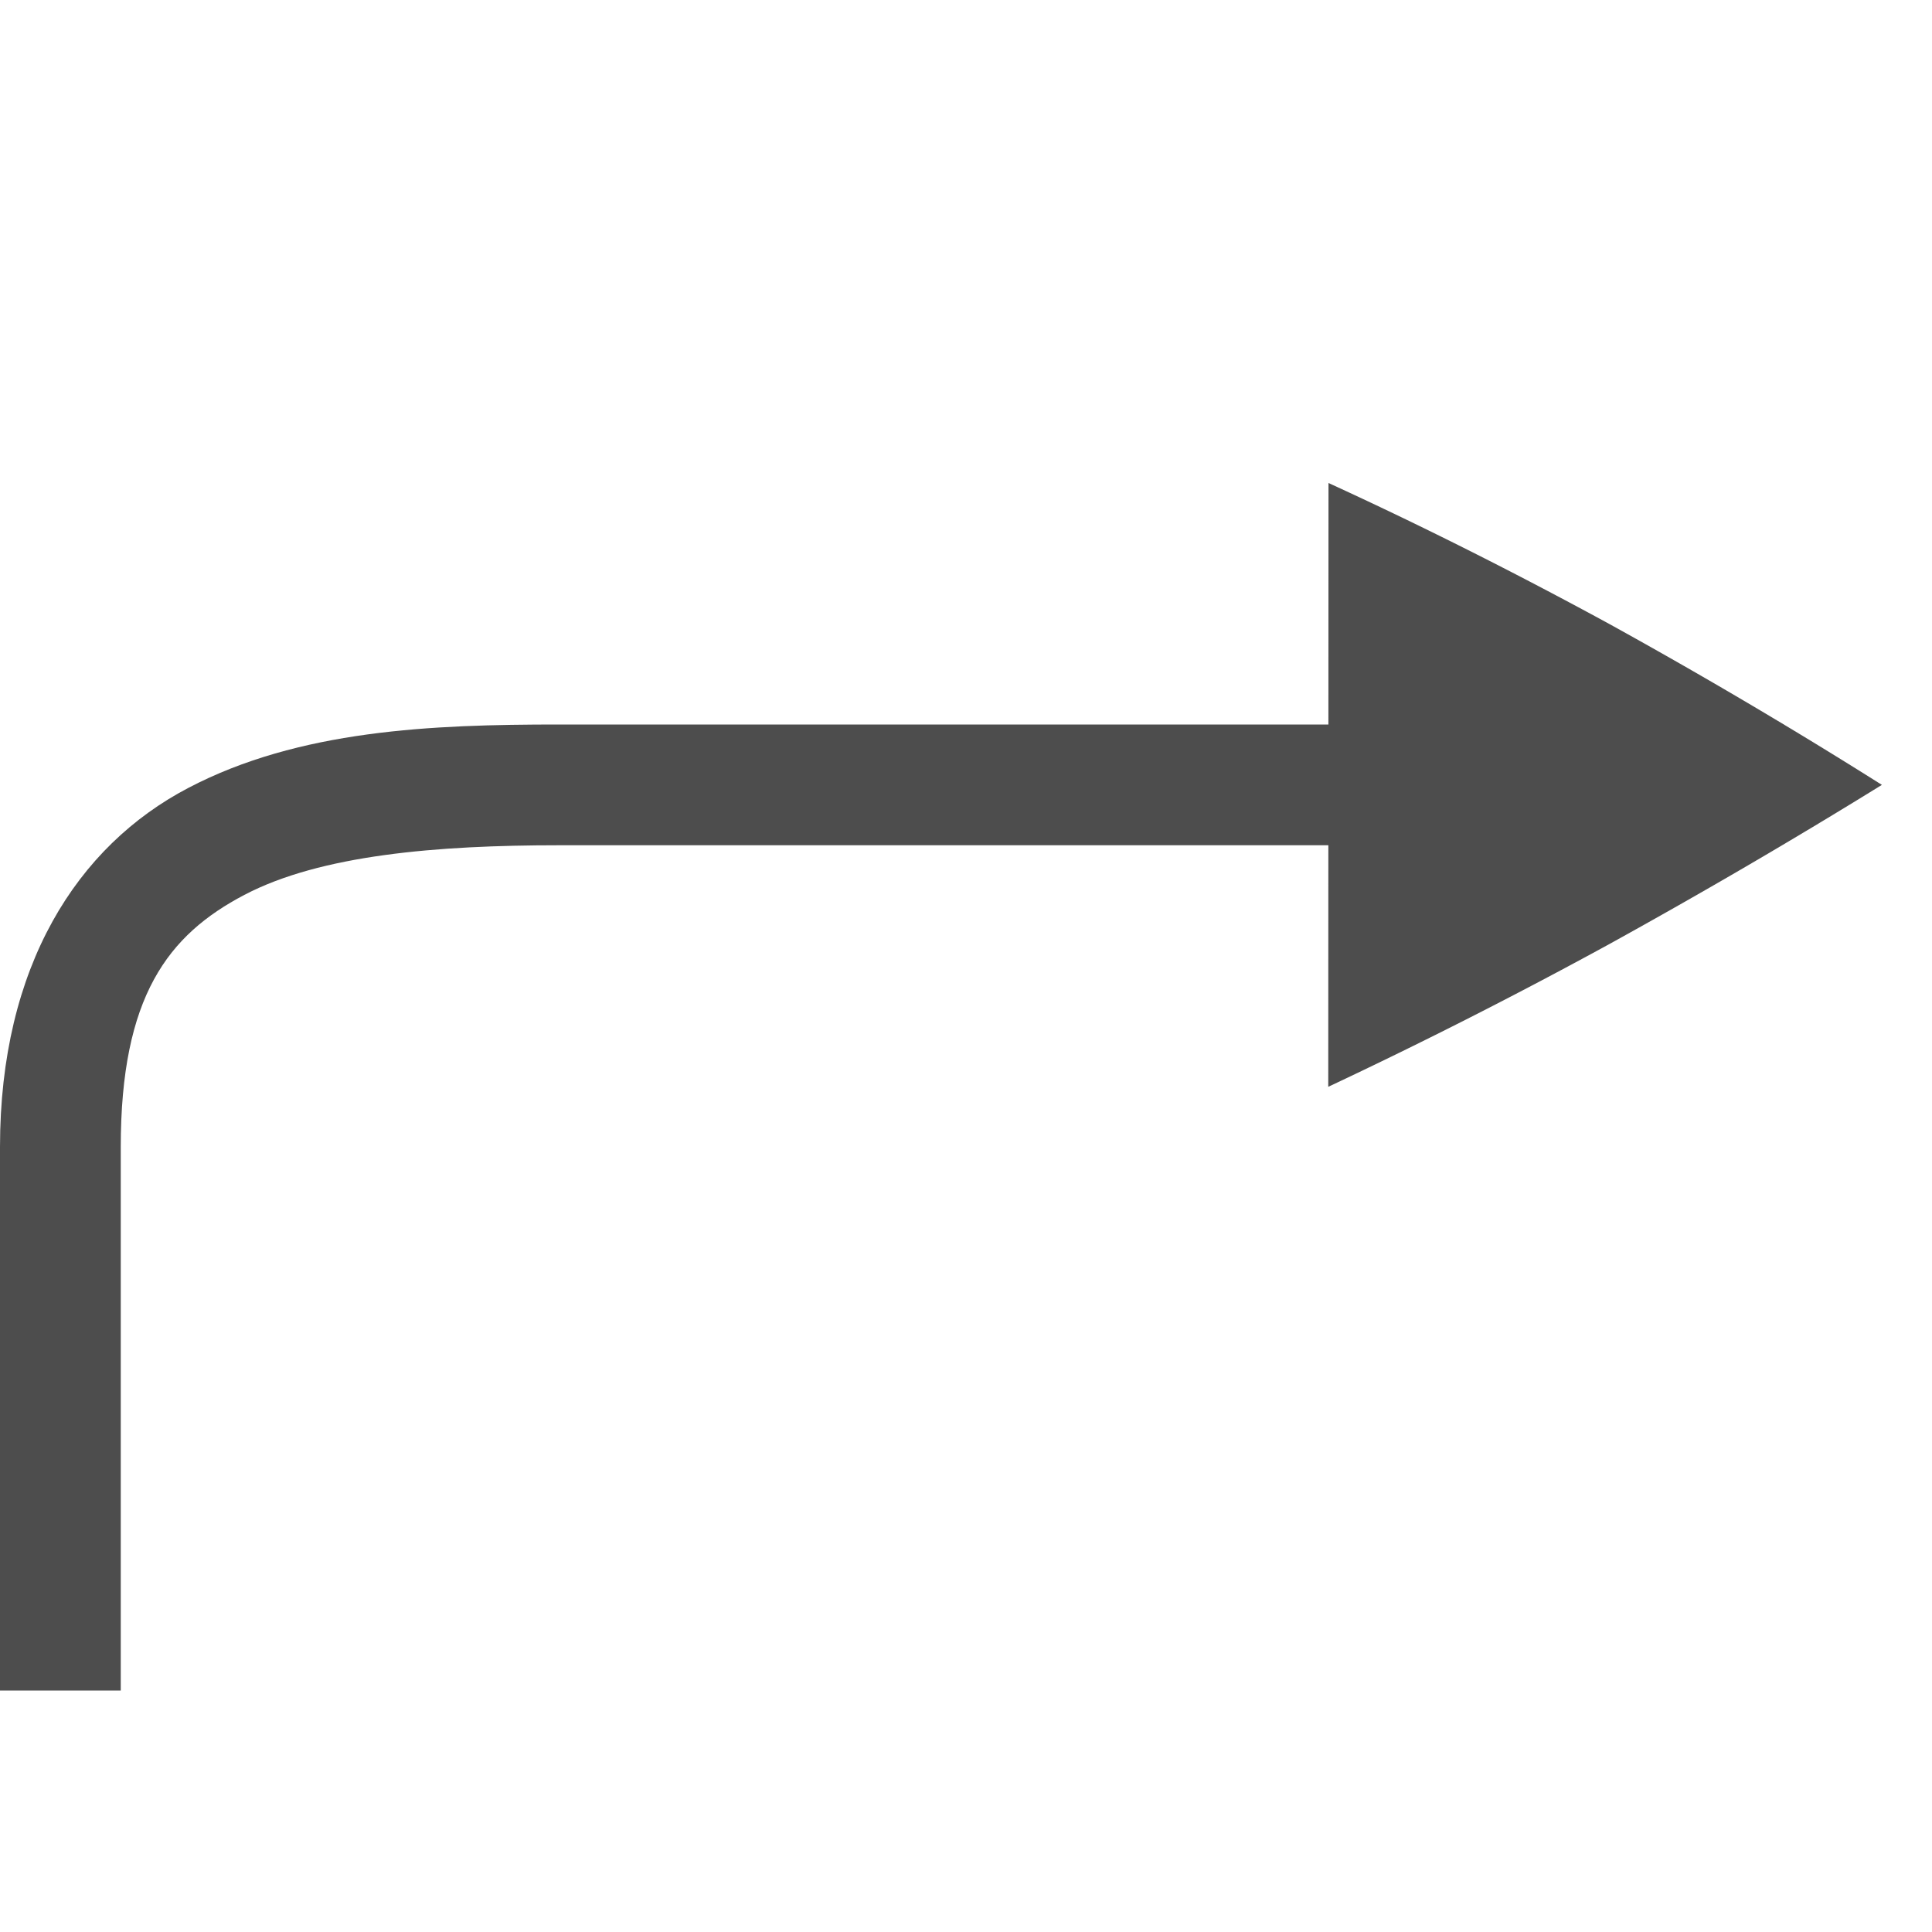
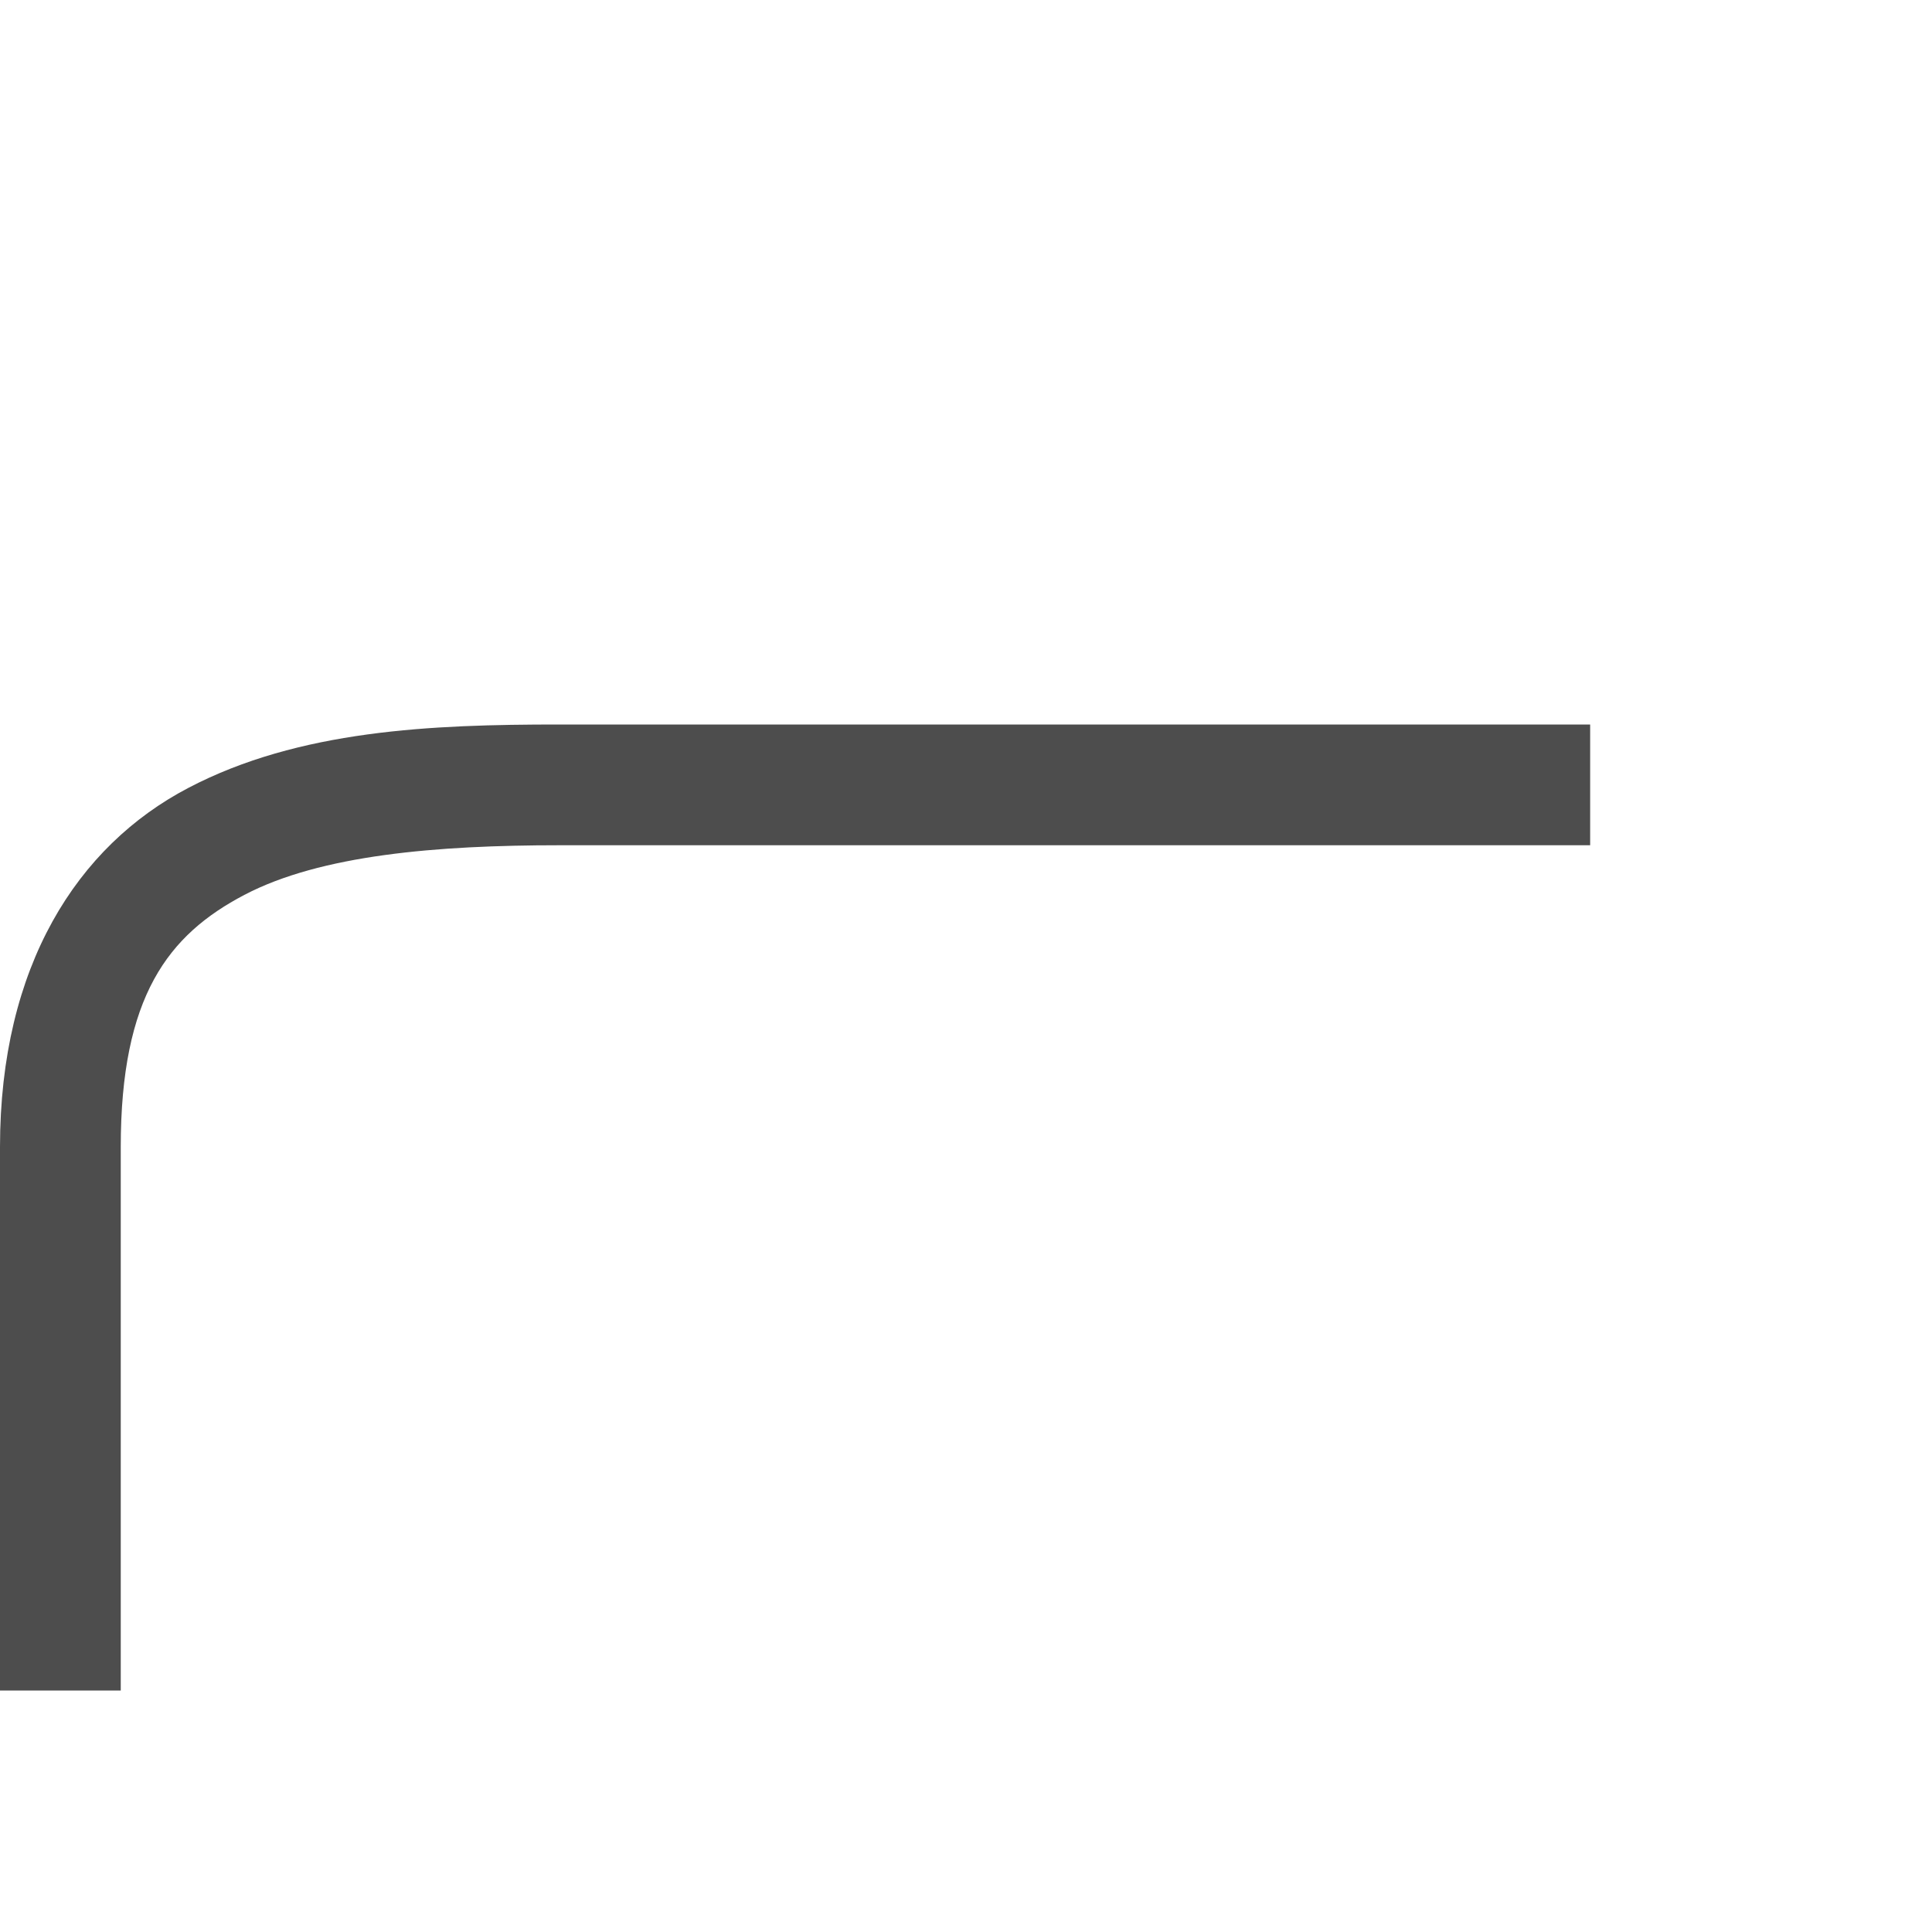
<svg xmlns="http://www.w3.org/2000/svg" width="16" height="16" version="1.1">
  <g transform="matrix(1,0,0,-1,0,18)" style="fill:#4d4d4d">
    <path d="m0 8.5c0 1.5 0.64 2.493 1.558 2.974 0.918 0.482 2.019 0.526 3.071 0.526h8.54v-1h-8.539c-1.012 0-1.975-0.08-2.606-0.411s-1.024-0.839-1.024-2.089v-4.5h-1z" font-weight="400" overflow="visible" />
-     <path d="m11 9 2e-3 5c0.76-0.348 1.535-0.737 2.323-1.166 0.781-0.431 1.534-0.876 2.26-1.334-0.726-0.449-1.479-0.889-2.26-1.32a43.084 43.084 0 0 0-2.324-1.18z" overflow="visible" />
  </g>
</svg>